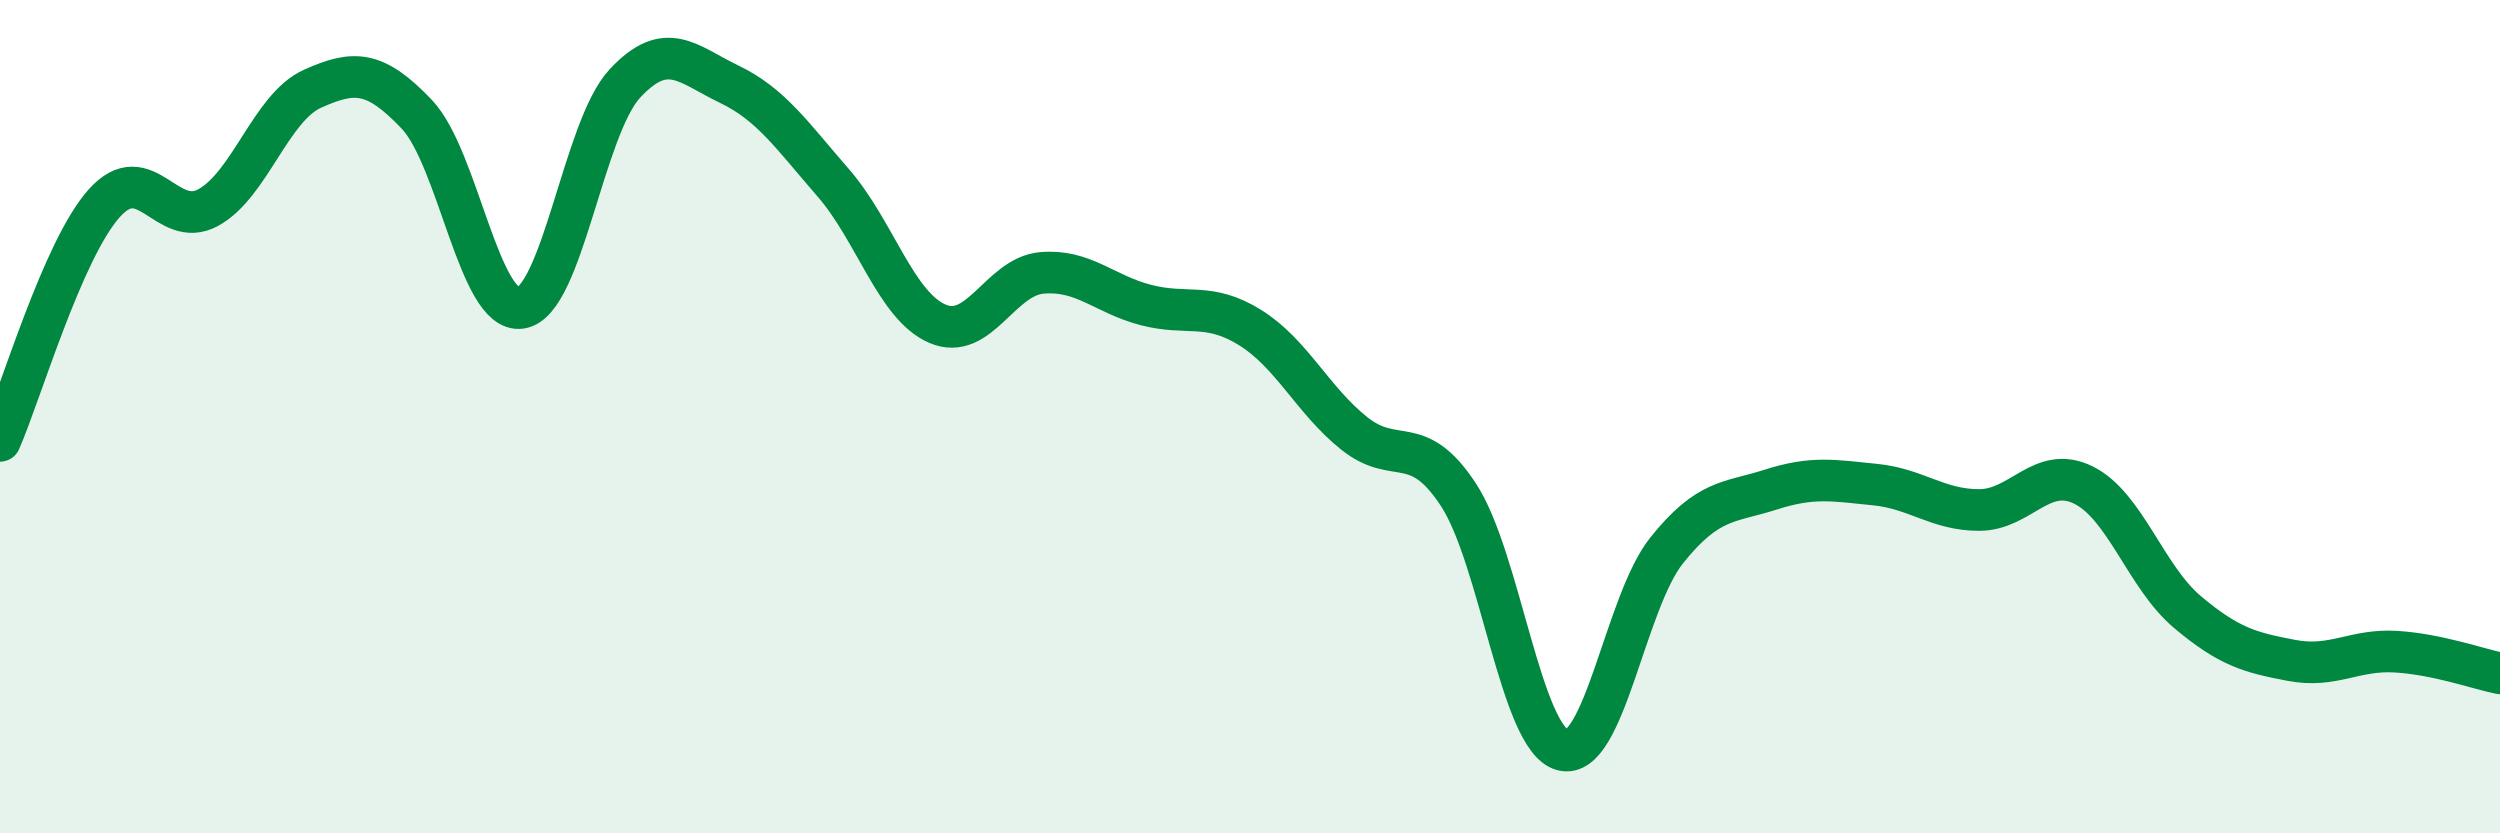
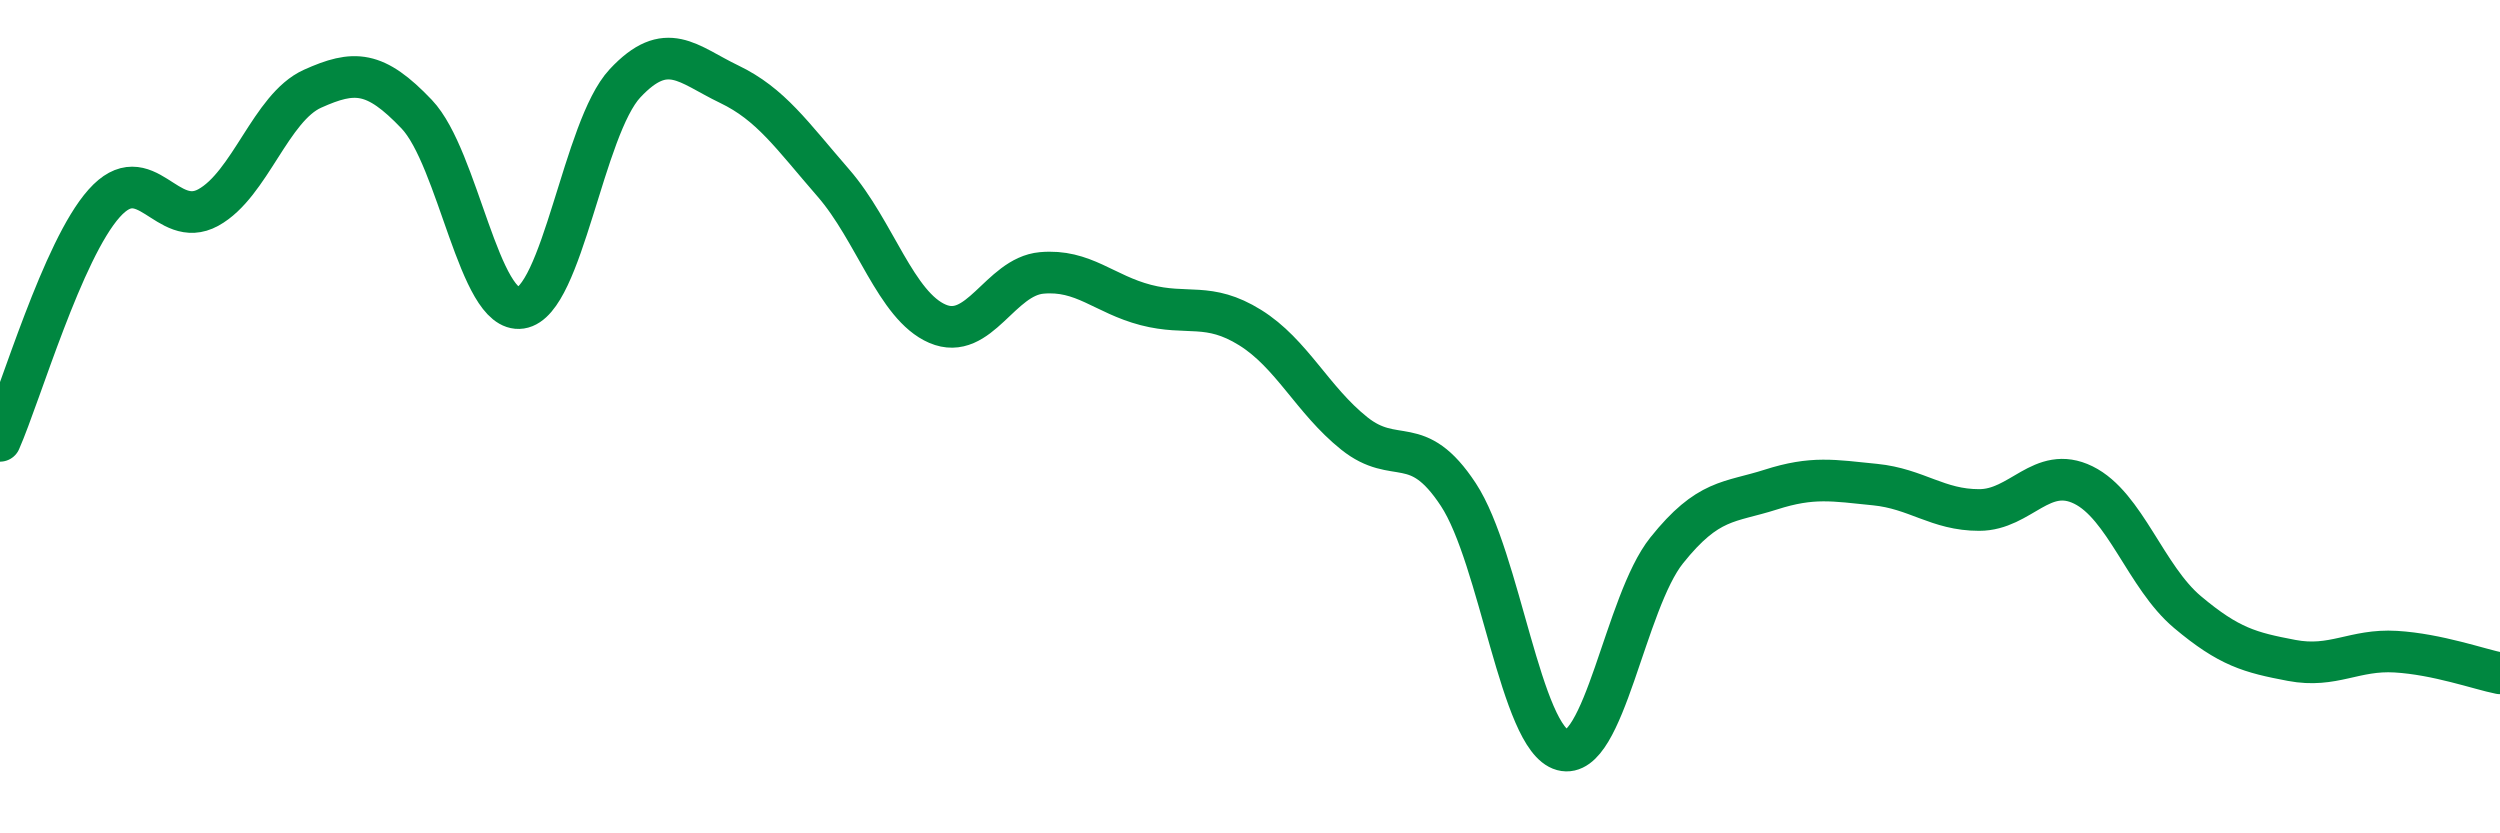
<svg xmlns="http://www.w3.org/2000/svg" width="60" height="20" viewBox="0 0 60 20">
-   <path d="M 0,10.58 C 0.5,9.44 1.5,6 2.5,4.88 C 3.5,3.76 4,5.53 5,4.98 C 6,4.43 6.5,2.58 7.5,2.13 C 8.5,1.68 9,1.69 10,2.74 C 11,3.79 11.5,7.54 12.5,7.39 C 13.5,7.24 14,3.07 15,2 C 16,0.93 16.5,1.54 17.5,2.02 C 18.5,2.5 19,3.24 20,4.39 C 21,5.54 21.5,7.34 22.5,7.77 C 23.5,8.2 24,6.64 25,6.55 C 26,6.46 26.5,7.06 27.5,7.32 C 28.5,7.58 29,7.24 30,7.86 C 31,8.48 31.5,9.6 32.5,10.4 C 33.5,11.2 34,10.35 35,11.87 C 36,13.39 36.5,17.73 37.5,18 C 38.5,18.27 39,14.46 40,13.21 C 41,11.96 41.5,12.07 42.5,11.75 C 43.5,11.43 44,11.53 45,11.63 C 46,11.73 46.5,12.24 47.5,12.24 C 48.5,12.24 49,11.15 50,11.64 C 51,12.13 51.5,13.85 52.5,14.69 C 53.5,15.53 54,15.66 55,15.85 C 56,16.04 56.5,15.58 57.5,15.64 C 58.5,15.7 59.5,16.06 60,16.16L60 20L0 20Z" fill="#008740" opacity="0.1" stroke-linecap="round" stroke-linejoin="round" />
  <path d="M 0,10.58 C 0.5,9.44 1.5,6 2.5,4.88 C 3.5,3.76 4,5.53 5,4.98 C 6,4.43 6.5,2.58 7.5,2.13 C 8.5,1.68 9,1.69 10,2.74 C 11,3.79 11.5,7.54 12.5,7.39 C 13.5,7.24 14,3.07 15,2 C 16,0.93 16.5,1.54 17.5,2.02 C 18.5,2.5 19,3.24 20,4.39 C 21,5.54 21.5,7.34 22.5,7.77 C 23.5,8.2 24,6.64 25,6.55 C 26,6.46 26.5,7.06 27.5,7.32 C 28.5,7.58 29,7.24 30,7.86 C 31,8.48 31.5,9.6 32.5,10.4 C 33.5,11.2 34,10.35 35,11.87 C 36,13.39 36.5,17.73 37.5,18 C 38.5,18.27 39,14.46 40,13.21 C 41,11.96 41.5,12.07 42.5,11.75 C 43.5,11.43 44,11.53 45,11.63 C 46,11.73 46.5,12.24 47.5,12.24 C 48.5,12.24 49,11.15 50,11.64 C 51,12.13 51.5,13.85 52.5,14.69 C 53.5,15.53 54,15.66 55,15.85 C 56,16.04 56.5,15.58 57.5,15.64 C 58.5,15.7 59.5,16.06 60,16.16" stroke="#008740" stroke-width="1" fill="none" stroke-linecap="round" stroke-linejoin="round" />
</svg>